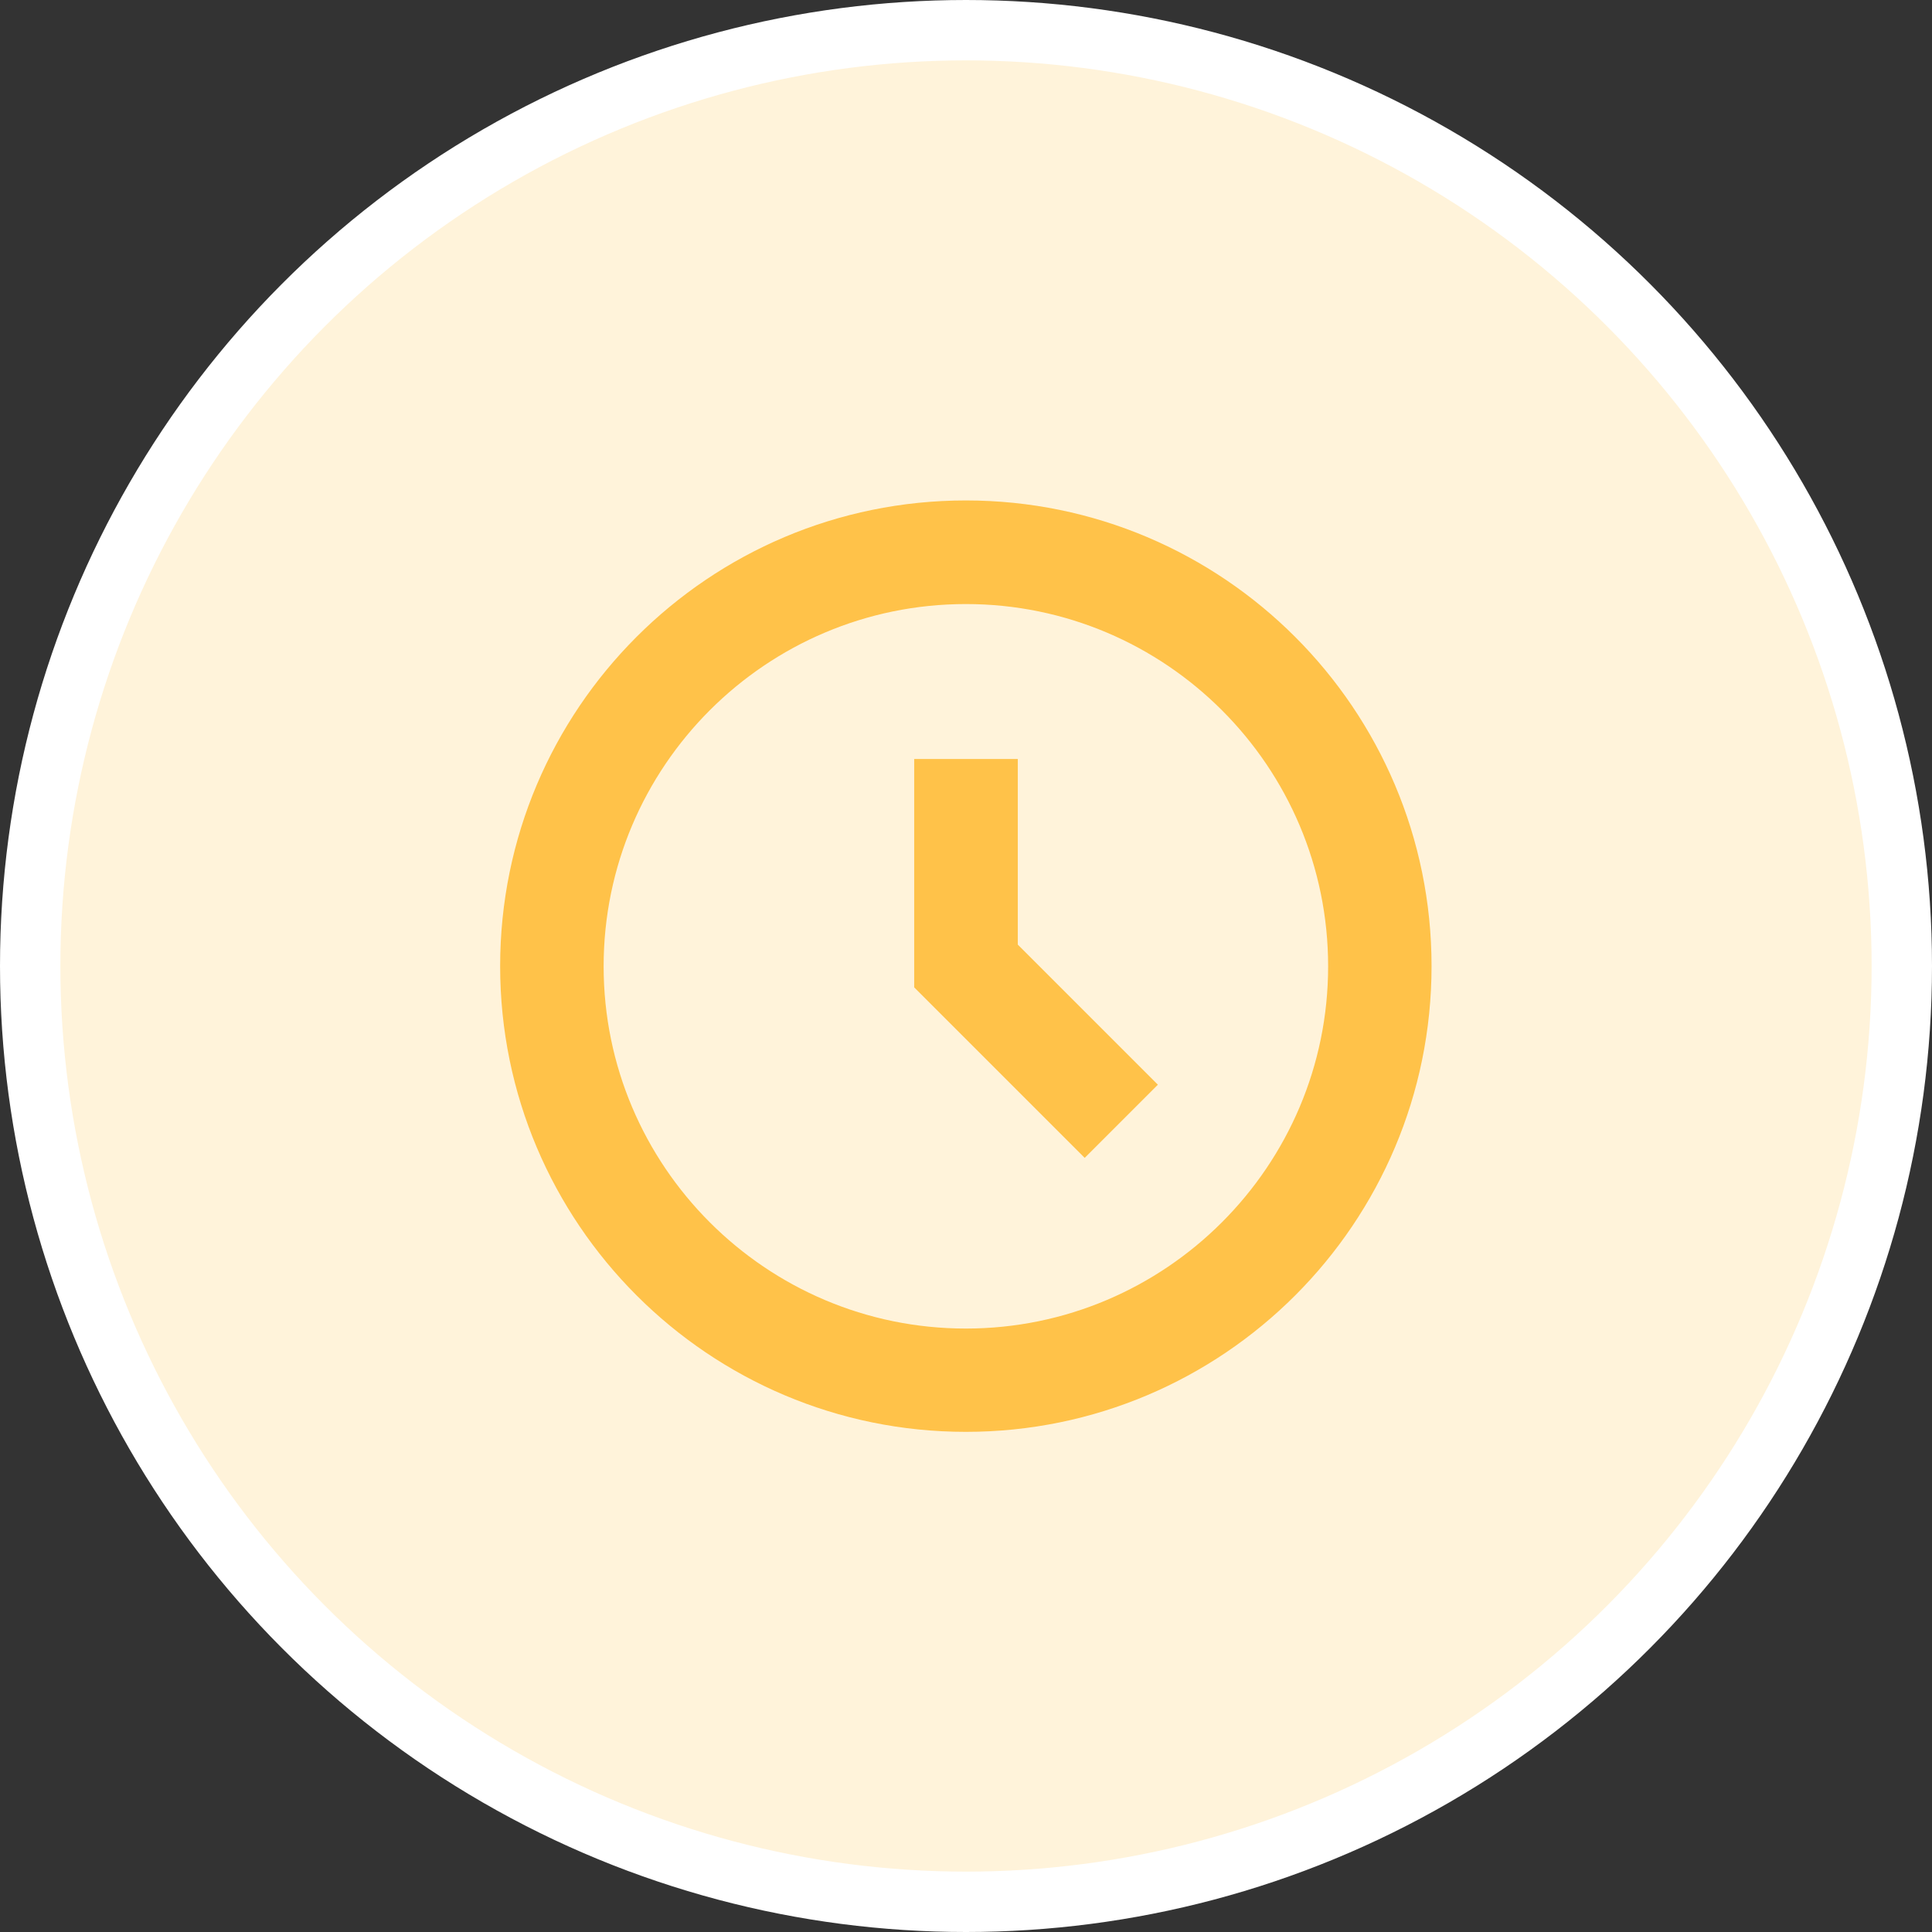
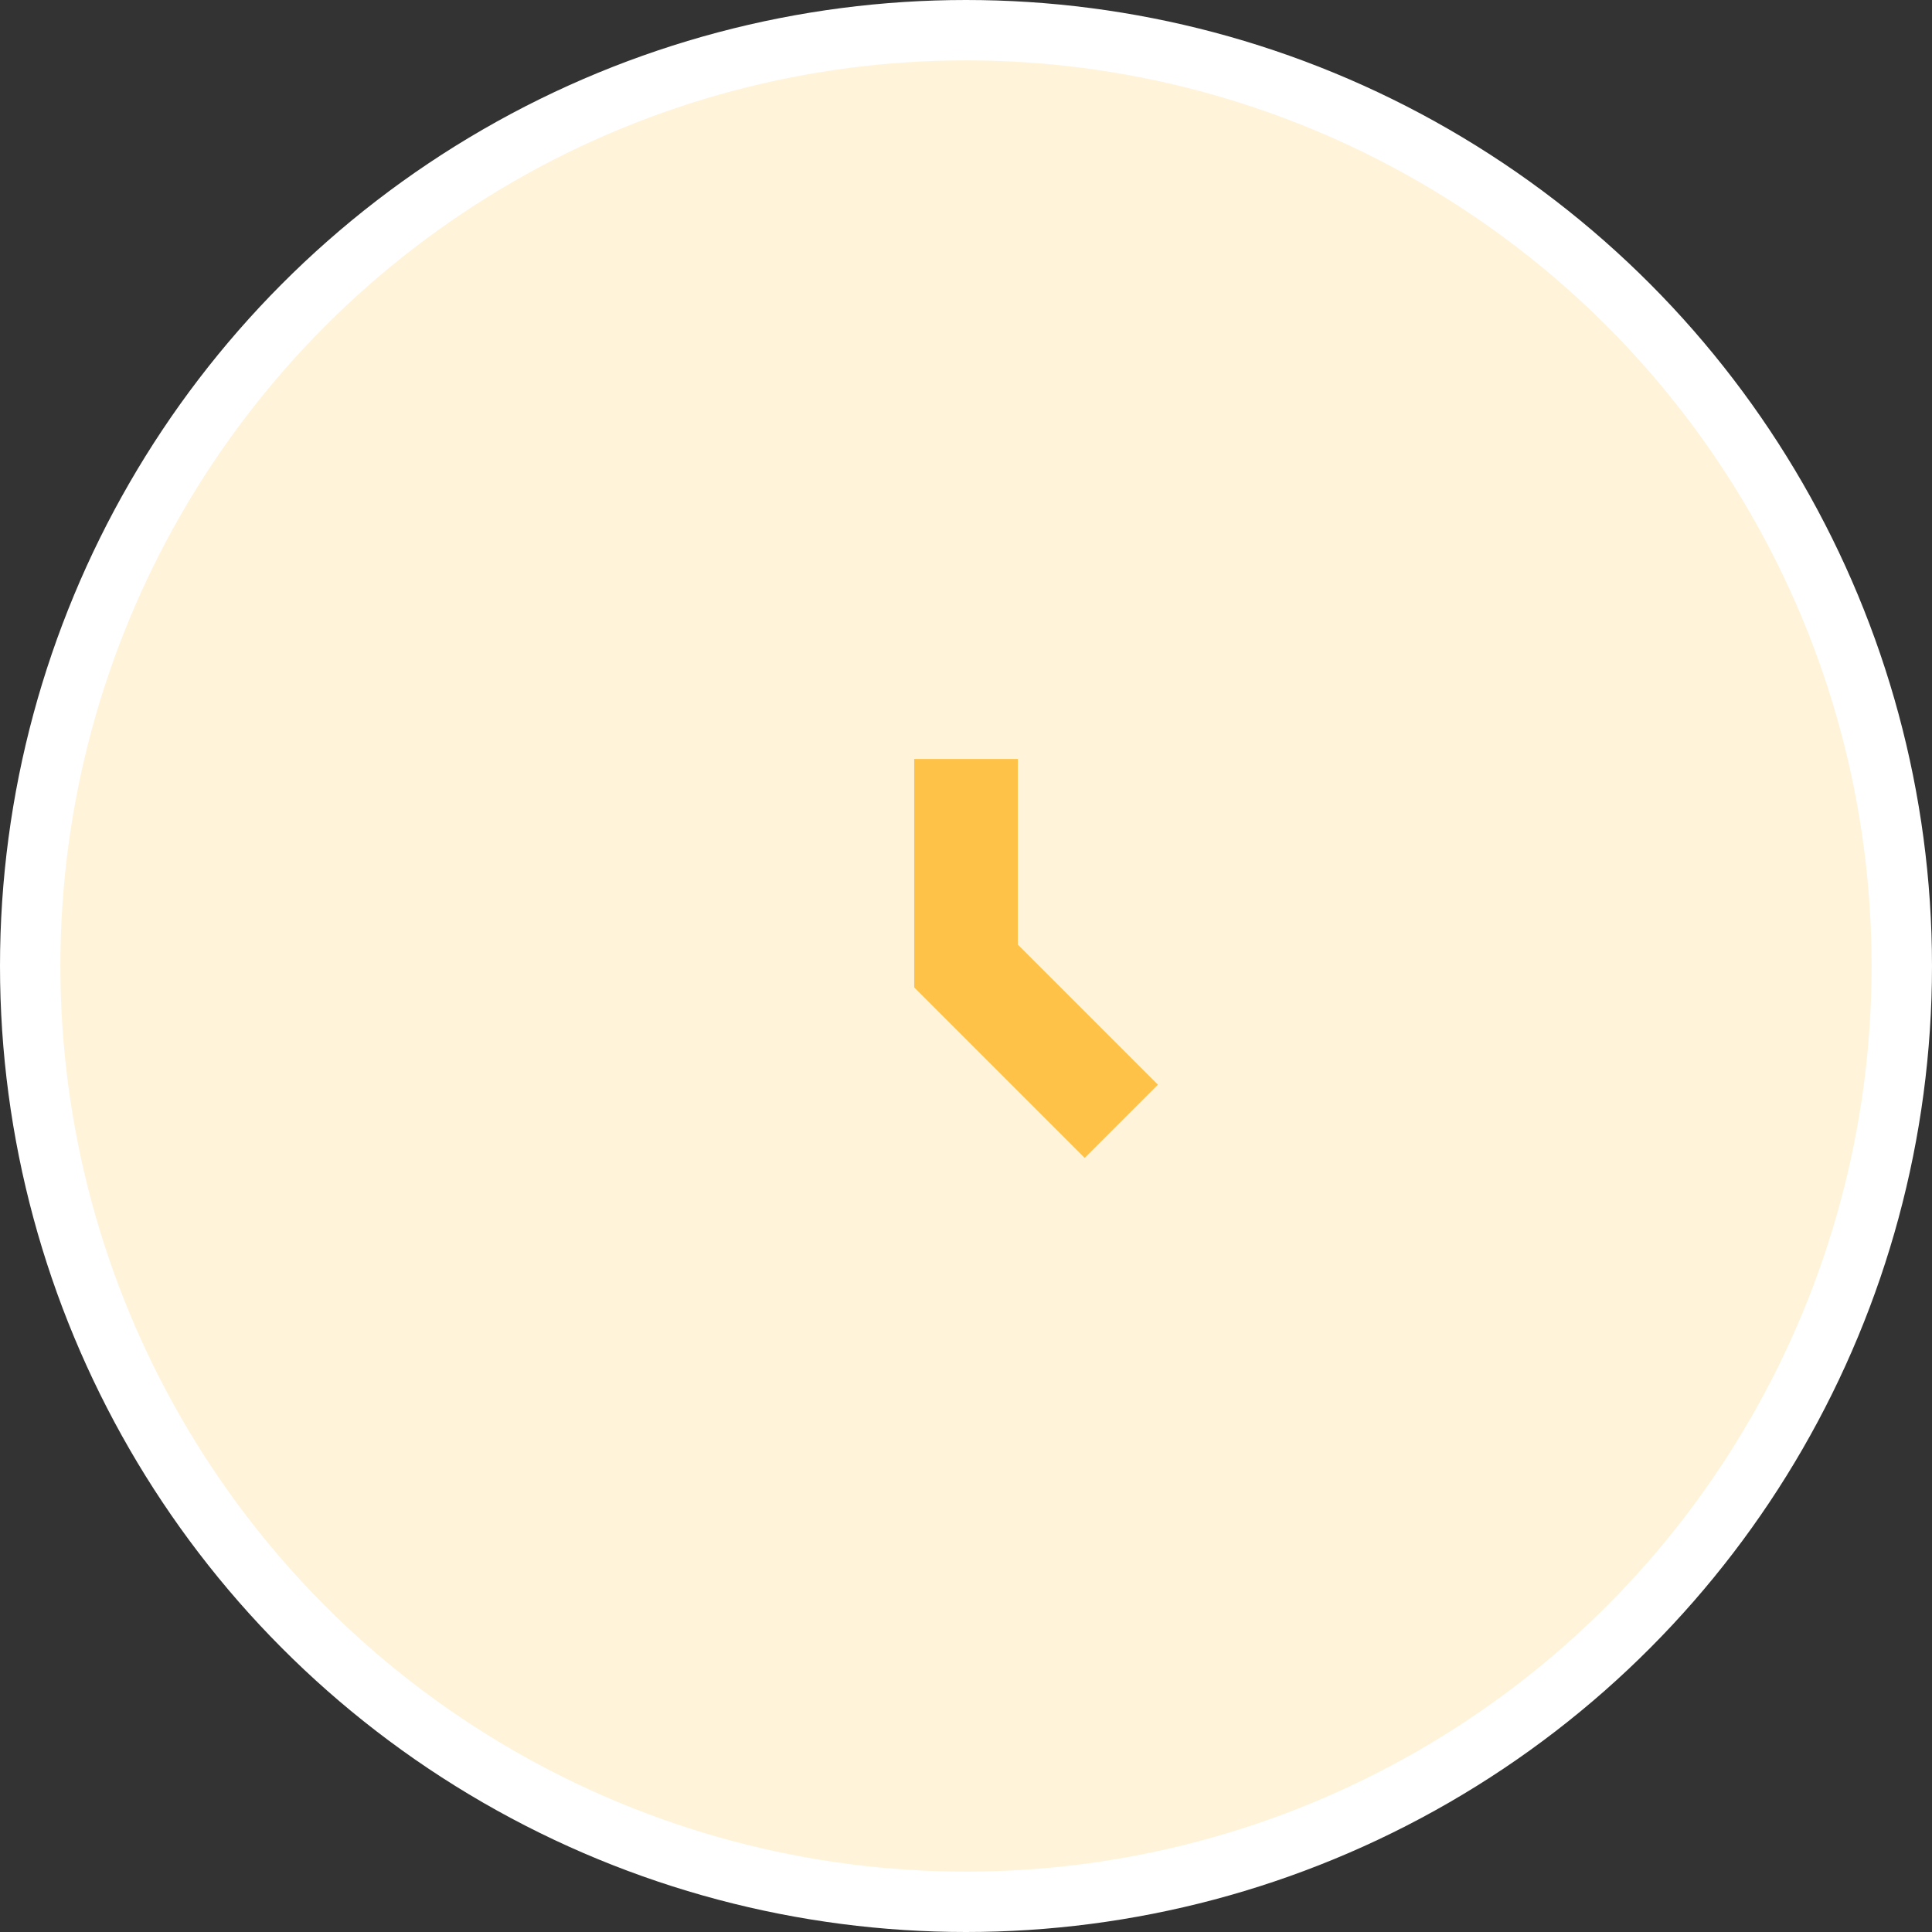
<svg xmlns="http://www.w3.org/2000/svg" width="32" height="32" viewBox="0 0 32 32" fill="none">
  <rect x="0" y="0" width="32" height="32" fill="#333333" stroke="none" />
  <circle cx="16" cy="16" r="15.5" fill="#FFF3DA" stroke="white" />
-   <path d="M15.998 8.289C11.737 8.289 8.284 11.744 8.284 16.002C8.284 20.261 11.739 23.716 15.998 23.716C20.259 23.716 23.711 20.261 23.711 16.002C23.711 11.744 20.256 8.289 15.998 8.289ZM15.998 22.005C12.688 22.005 9.998 19.314 9.998 16.005C9.998 12.695 12.688 10.005 15.998 10.005C19.307 10.005 21.998 12.695 21.998 16.005C21.998 19.314 19.305 22.005 15.998 22.005Z" fill="#FFC249" />
  <path d="M16.858 12.571H15.142V16.354L17.966 19.178L19.178 17.966L16.858 15.646V12.571Z" fill="#FFC249" />
</svg>